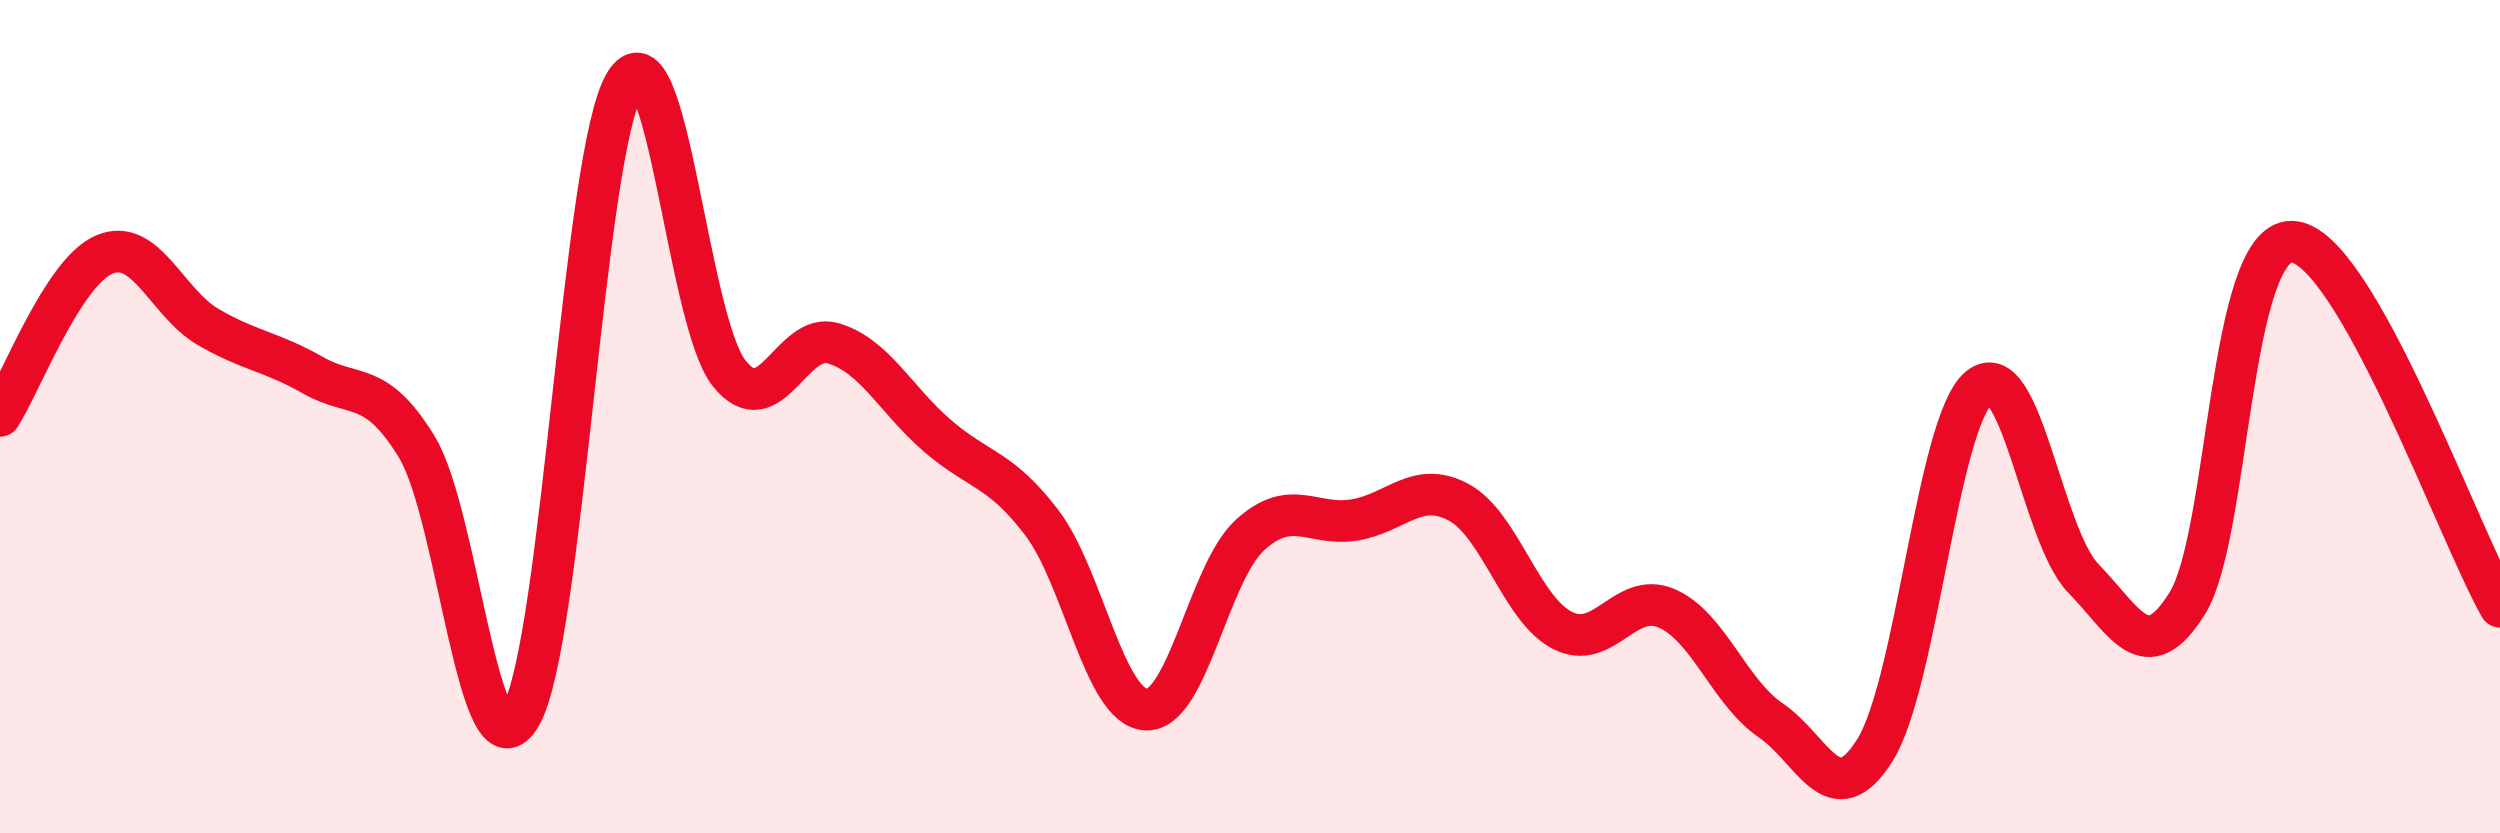
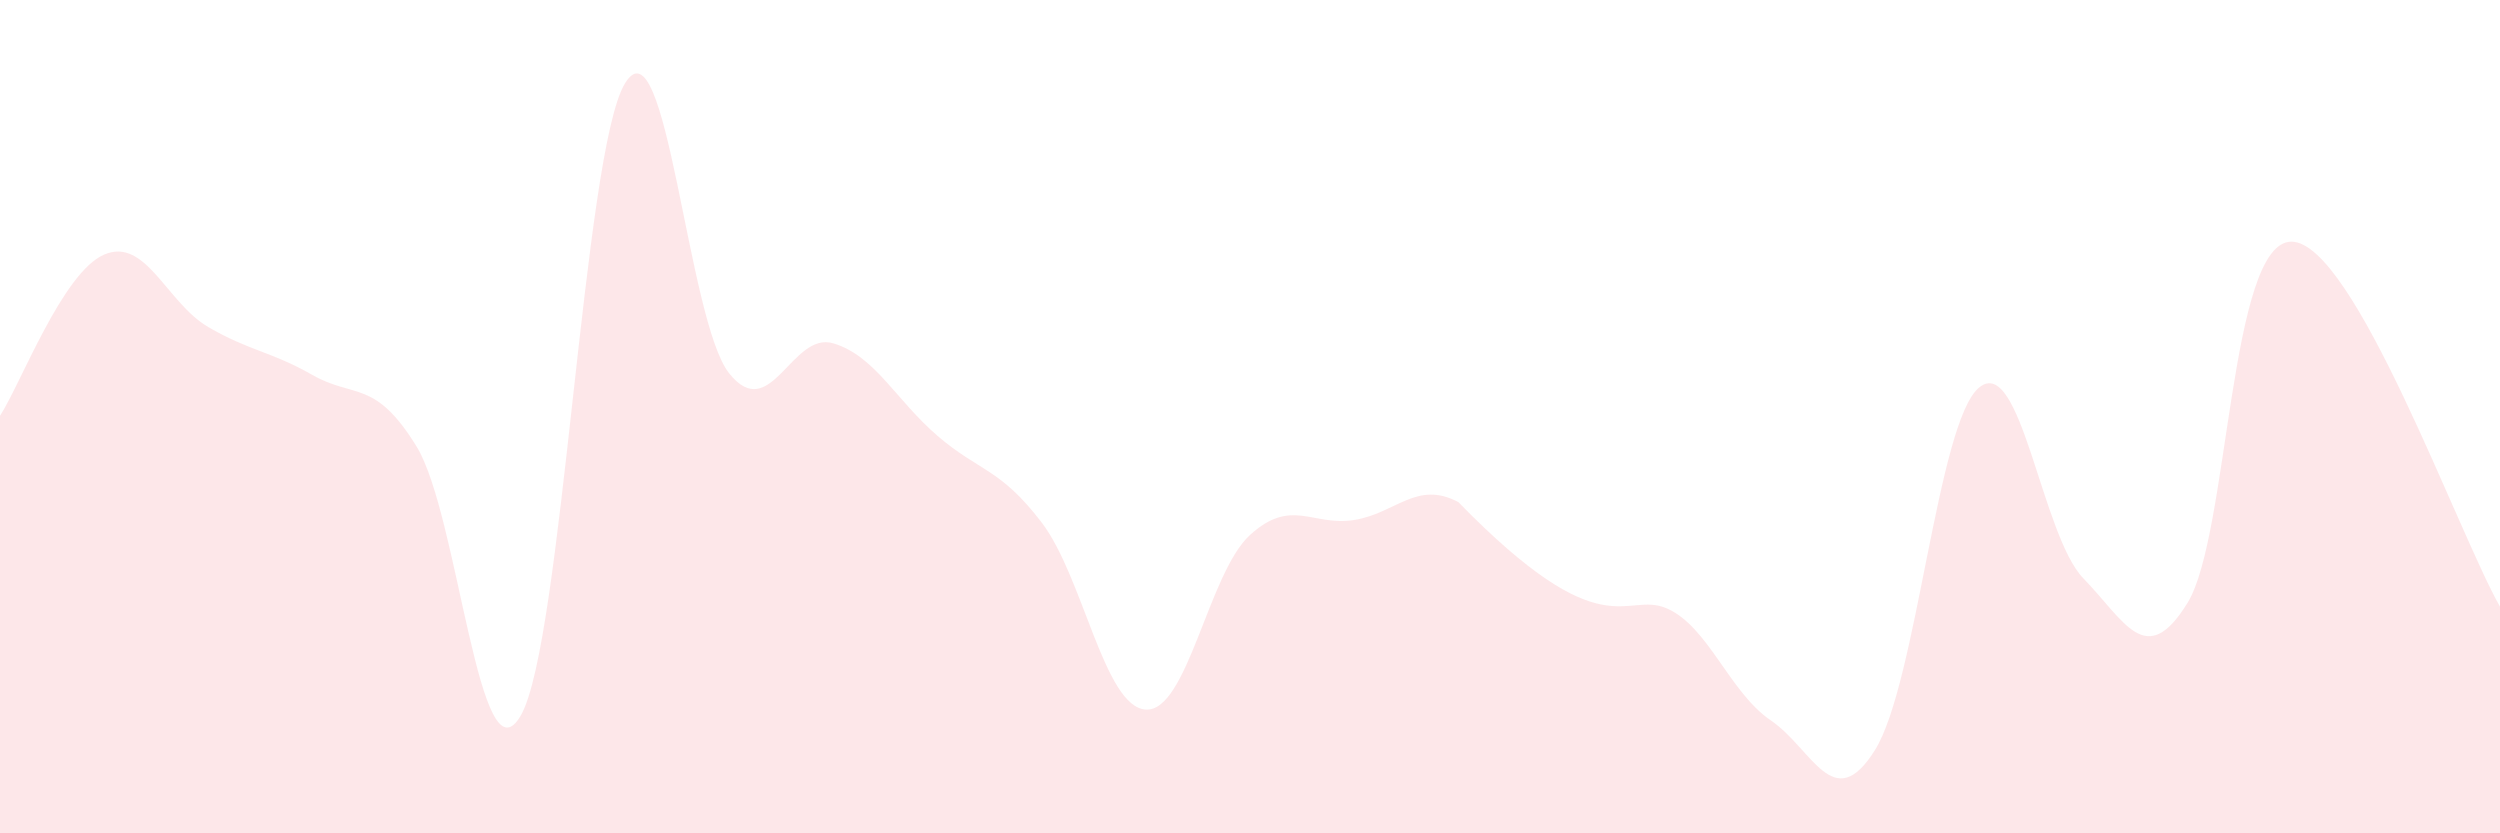
<svg xmlns="http://www.w3.org/2000/svg" width="60" height="20" viewBox="0 0 60 20">
-   <path d="M 0,9.98 C 0.5,9.21 1.5,6.54 2.5,6.11 C 3.5,5.68 4,7.27 5,7.85 C 6,8.43 6.5,8.43 7.5,9 C 8.5,9.57 9,9.09 10,10.72 C 11,12.35 11.5,18.91 12.5,17.17 C 13.5,15.43 14,3.64 15,2 C 16,0.36 16.5,7.71 17.5,8.96 C 18.5,10.21 19,7.94 20,8.24 C 21,8.54 21.5,9.6 22.5,10.46 C 23.5,11.32 24,11.23 25,12.54 C 26,13.85 26.5,16.97 27.5,17.03 C 28.5,17.09 29,13.75 30,12.84 C 31,11.93 31.5,12.64 32.5,12.48 C 33.5,12.32 34,11.52 35,12.05 C 36,12.58 36.5,14.62 37.5,15.13 C 38.5,15.64 39,14.17 40,14.6 C 41,15.03 41.5,16.61 42.5,17.29 C 43.5,17.97 44,19.6 45,18 C 46,16.4 46.5,10.12 47.5,9.3 C 48.5,8.48 49,12.85 50,13.88 C 51,14.91 51.5,16.09 52.5,14.47 C 53.5,12.85 53.5,5.78 55,5.8 C 56.5,5.82 59,12.81 60,14.56L60 20L0 20Z" fill="#EB0A25" opacity="0.1" stroke-linecap="round" stroke-linejoin="round" />
-   <path d="M 0,9.98 C 0.5,9.21 1.5,6.54 2.5,6.11 C 3.5,5.68 4,7.27 5,7.85 C 6,8.43 6.5,8.43 7.5,9 C 8.5,9.57 9,9.09 10,10.72 C 11,12.35 11.5,18.91 12.5,17.17 C 13.5,15.43 14,3.64 15,2 C 16,0.36 16.5,7.71 17.5,8.96 C 18.5,10.21 19,7.94 20,8.24 C 21,8.54 21.5,9.6 22.5,10.46 C 23.5,11.32 24,11.23 25,12.54 C 26,13.85 26.5,16.97 27.5,17.03 C 28.5,17.09 29,13.75 30,12.84 C 31,11.93 31.5,12.64 32.5,12.48 C 33.5,12.32 34,11.52 35,12.05 C 36,12.58 36.5,14.62 37.5,15.13 C 38.5,15.64 39,14.17 40,14.6 C 41,15.03 41.5,16.61 42.5,17.29 C 43.5,17.97 44,19.6 45,18 C 46,16.4 46.5,10.12 47.5,9.3 C 48.5,8.48 49,12.85 50,13.88 C 51,14.91 51.5,16.09 52.5,14.47 C 53.5,12.85 53.5,5.78 55,5.8 C 56.5,5.82 59,12.81 60,14.56" stroke="#EB0A25" stroke-width="1" fill="none" stroke-linecap="round" stroke-linejoin="round" />
+   <path d="M 0,9.98 C 0.5,9.21 1.5,6.54 2.5,6.11 C 3.5,5.68 4,7.27 5,7.85 C 6,8.43 6.5,8.43 7.5,9 C 8.5,9.57 9,9.09 10,10.72 C 11,12.35 11.5,18.91 12.5,17.17 C 13.5,15.43 14,3.64 15,2 C 16,0.36 16.5,7.71 17.5,8.96 C 18.5,10.21 19,7.94 20,8.24 C 21,8.54 21.5,9.6 22.5,10.46 C 23.5,11.32 24,11.23 25,12.54 C 26,13.85 26.5,16.97 27.5,17.03 C 28.5,17.09 29,13.75 30,12.84 C 31,11.93 31.5,12.64 32.5,12.48 C 33.5,12.32 34,11.52 35,12.05 C 38.5,15.64 39,14.17 40,14.6 C 41,15.03 41.5,16.61 42.5,17.29 C 43.5,17.97 44,19.6 45,18 C 46,16.4 46.5,10.12 47.5,9.3 C 48.5,8.48 49,12.85 50,13.88 C 51,14.91 51.5,16.09 52.5,14.47 C 53.5,12.85 53.5,5.78 55,5.8 C 56.5,5.82 59,12.81 60,14.56L60 20L0 20Z" fill="#EB0A25" opacity="0.1" stroke-linecap="round" stroke-linejoin="round" />
</svg>